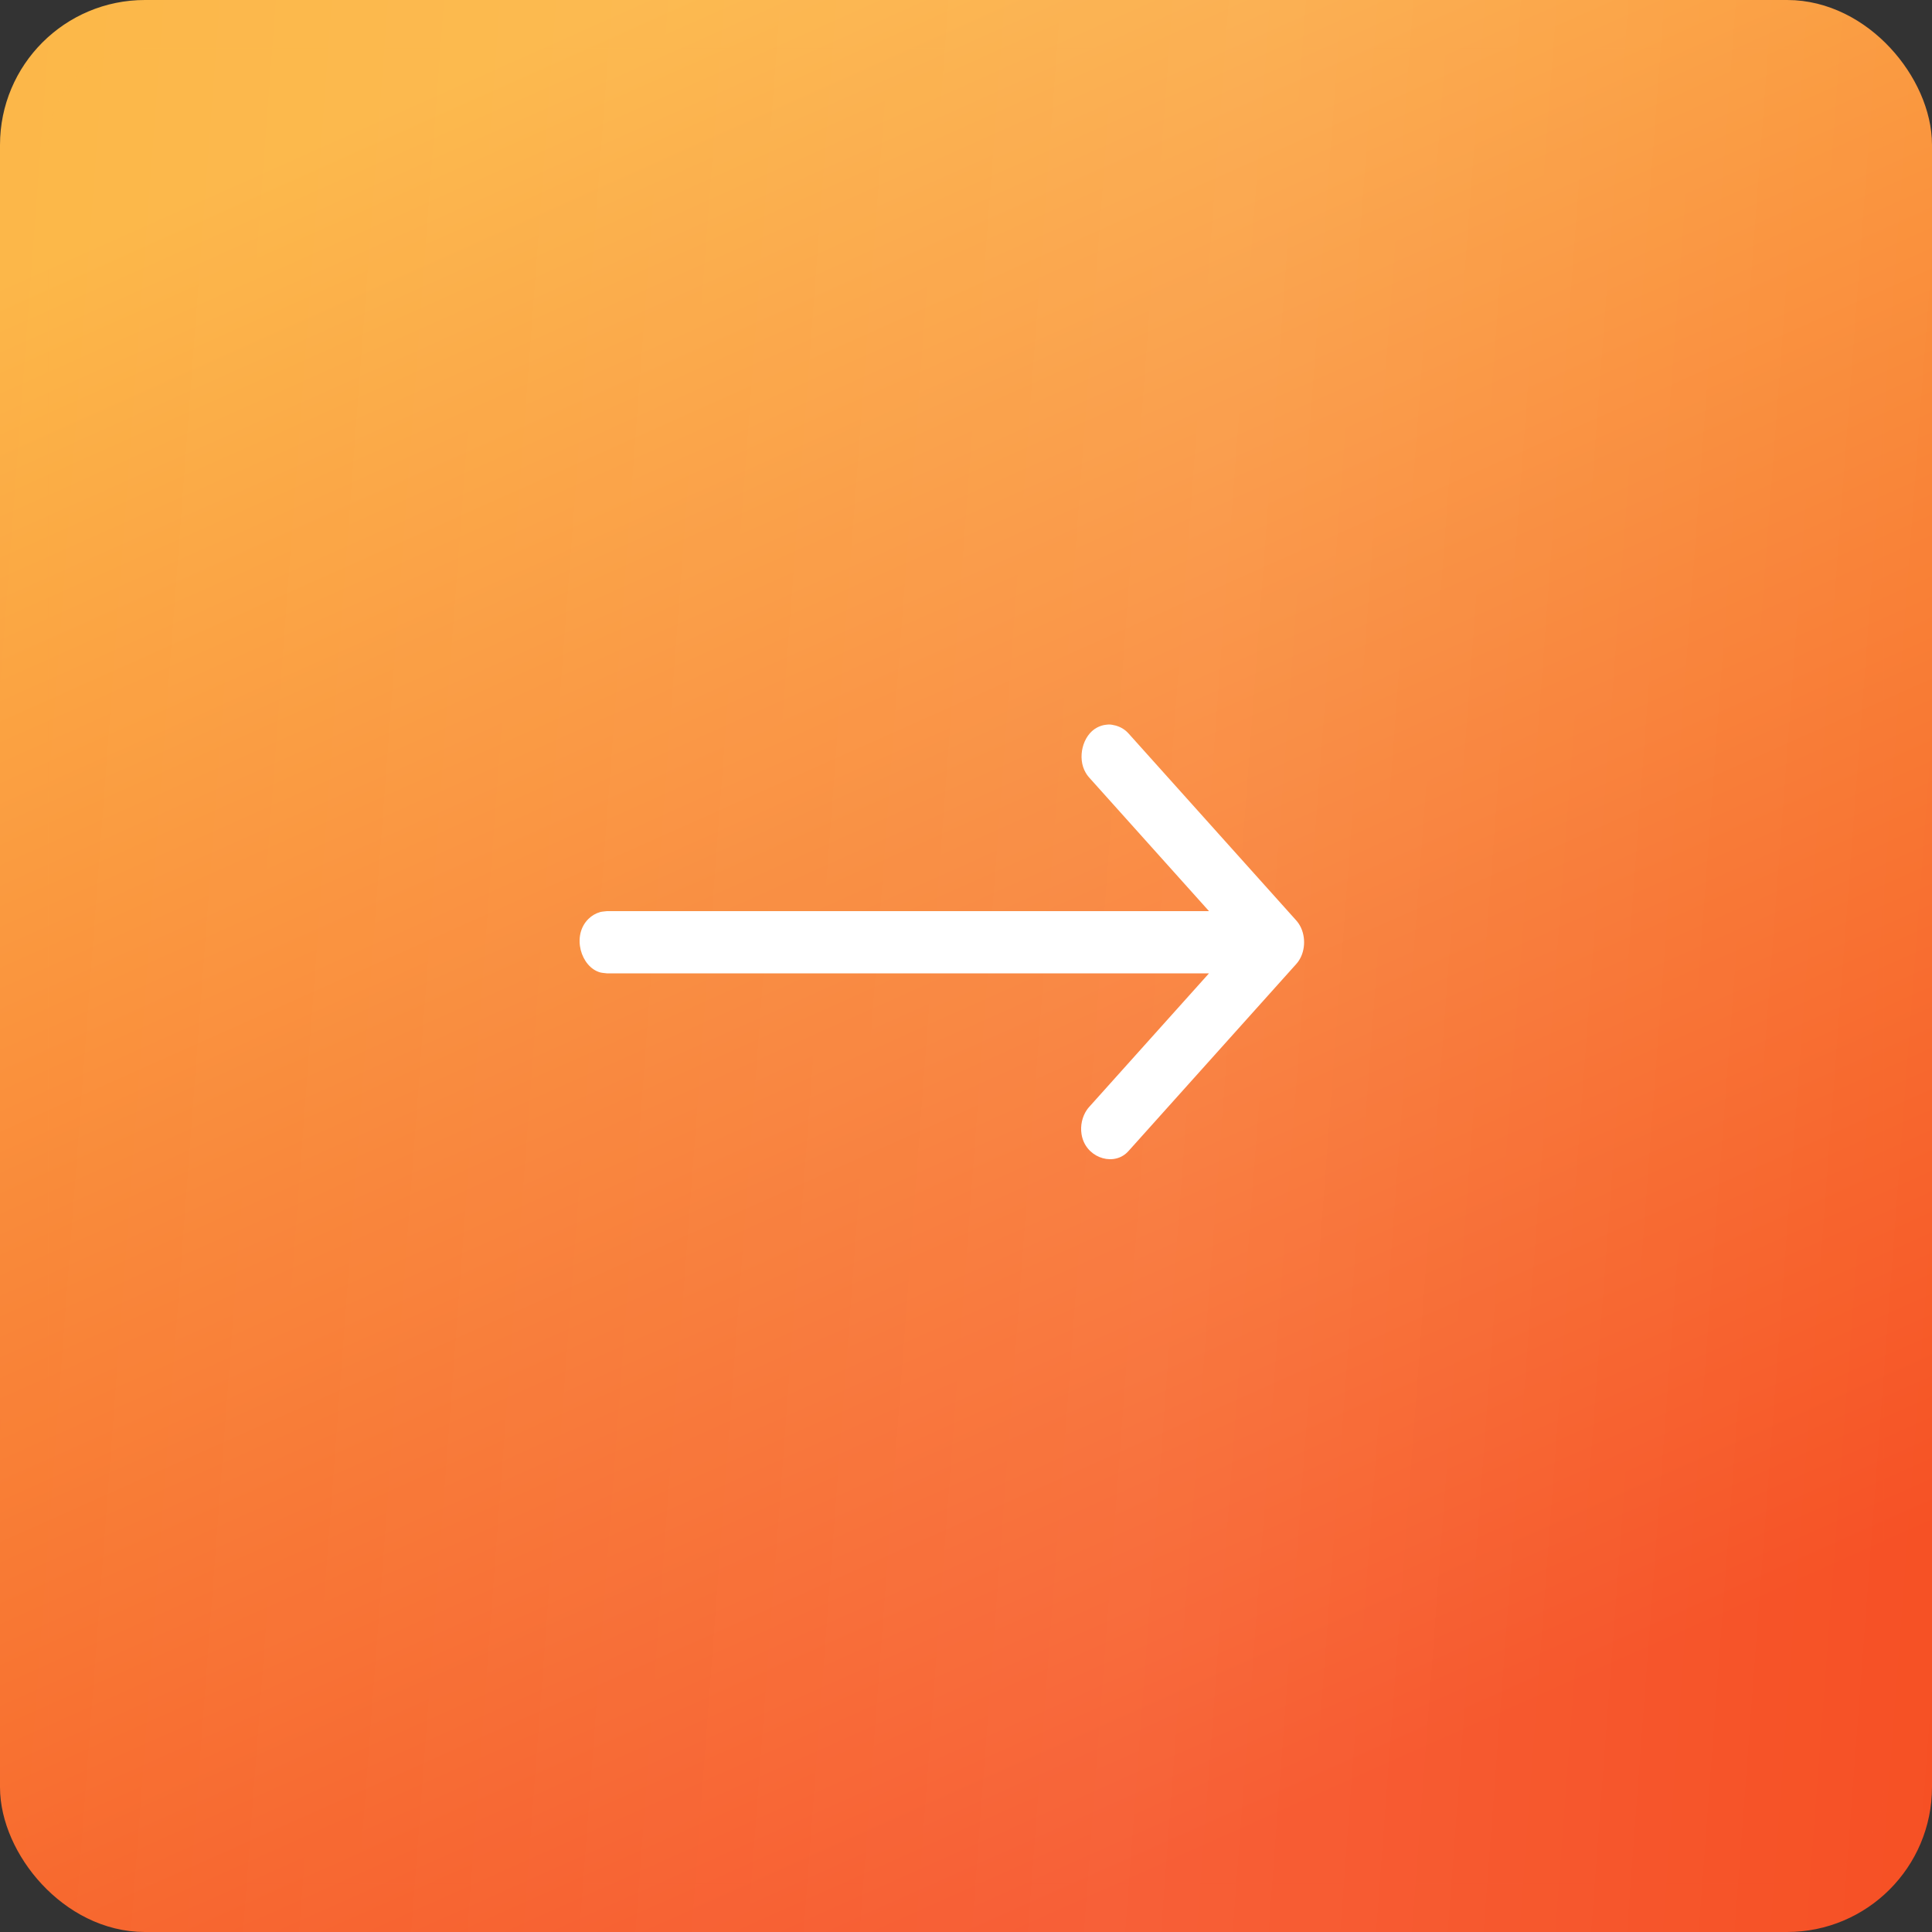
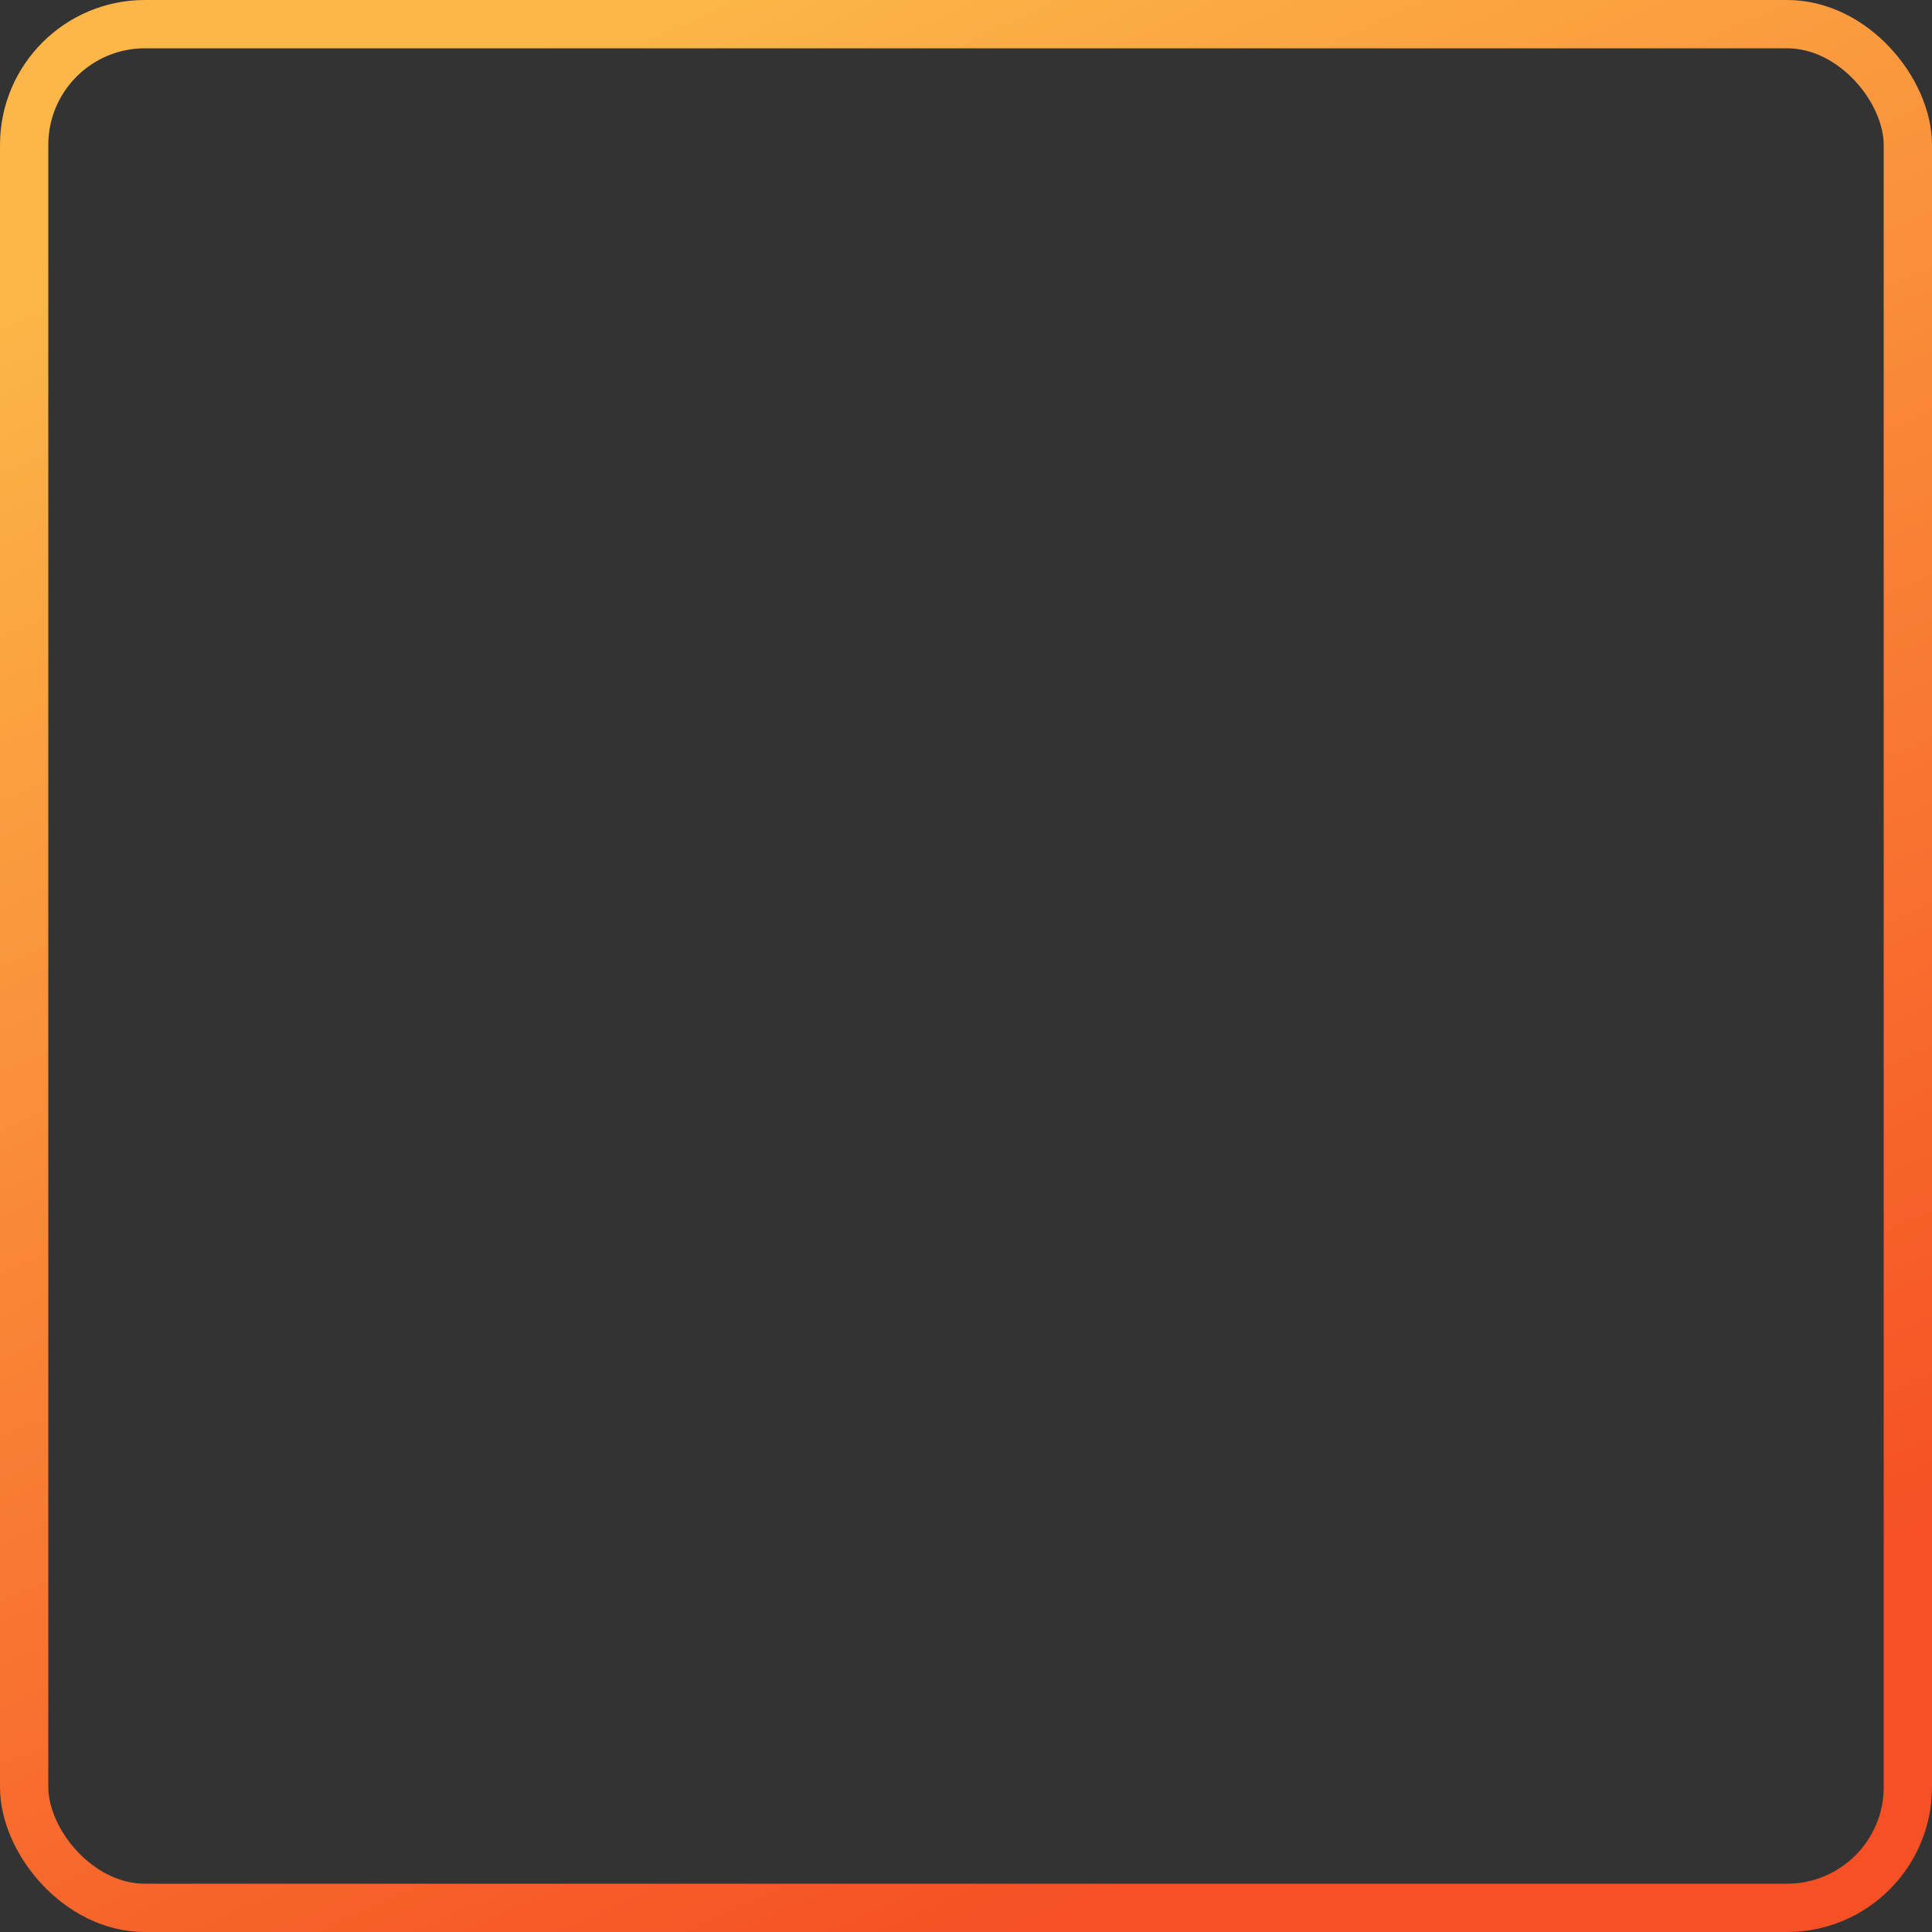
<svg xmlns="http://www.w3.org/2000/svg" width="40" height="40" viewBox="0 0 40 40" fill="none">
  <rect x="0" y="0" width="40" height="40" fill="#333333" stroke="none" />
-   <rect x="0.5" y="0.5" width="39" height="39" rx="2.5" fill="url(#paint0_linear_650_54)" />
-   <rect x="0.5" y="0.5" width="39" height="39" rx="2.5" fill="url(#paint1_linear_650_54)" fill-opacity="0.09" />
  <rect x="0.5" y="0.5" width="39" height="39" rx="2.5" stroke="url(#paint2_linear_650_54)" />
-   <rect x="0.5" y="0.5" width="39" height="39" rx="2.5" stroke="url(#paint3_linear_650_54)" stroke-opacity="0.09" />
-   <path fill-rule="evenodd" clip-rule="evenodd" d="M25.031 18.864L22.552 16.1L22.525 16.068C22.503 16.038 22.497 16.03 22.478 15.998C22.298 15.693 22.413 15.222 22.712 15.064C22.772 15.032 22.836 15.011 22.901 15.005C22.977 14.995 22.995 15.002 23.02 15.005C23.125 15.021 23.226 15.061 23.31 15.132C23.337 15.155 23.343 15.163 23.369 15.19L26.834 19.053C26.858 19.081 26.864 19.088 26.886 19.119C27.036 19.34 27.04 19.671 26.886 19.897C26.864 19.928 26.858 19.935 26.834 19.963L23.369 23.826C23.343 23.853 23.337 23.86 23.31 23.884C23.001 24.145 22.464 23.947 22.392 23.481C22.364 23.308 22.405 23.122 22.5 22.982C22.521 22.951 22.528 22.944 22.552 22.916L25.031 20.152L12.565 20.152C12.519 20.145 12.472 20.145 12.427 20.133C12.028 20.023 11.831 19.373 12.182 19.026C12.252 18.957 12.336 18.908 12.427 18.883C12.472 18.871 12.519 18.871 12.565 18.864L25.031 18.864Z" fill="white" />
  <defs>
    <linearGradient id="paint0_linear_650_54" x1="13.653" y1="-0.296" x2="29.951" y2="36.167" gradientUnits="userSpaceOnUse">
      <stop stop-color="#FCB748" />
      <stop offset="1" stop-color="#F65024" />
    </linearGradient>
    <linearGradient id="paint1_linear_650_54" x1="40" y1="40" x2="-3.437" y2="36.742" gradientUnits="userSpaceOnUse">
      <stop stop-color="white" stop-opacity="0" />
      <stop offset="0.39" stop-color="white" />
      <stop offset="1" stop-color="white" stop-opacity="0" />
    </linearGradient>
    <linearGradient id="paint2_linear_650_54" x1="13.653" y1="-0.296" x2="29.951" y2="36.167" gradientUnits="userSpaceOnUse">
      <stop stop-color="#FCB748" />
      <stop offset="1" stop-color="#F65024" />
    </linearGradient>
    <linearGradient id="paint3_linear_650_54" x1="40" y1="40" x2="-3.437" y2="36.742" gradientUnits="userSpaceOnUse">
      <stop stop-color="white" stop-opacity="0" />
      <stop offset="0.39" stop-color="white" />
      <stop offset="1" stop-color="white" stop-opacity="0" />
    </linearGradient>
  </defs>
</svg>